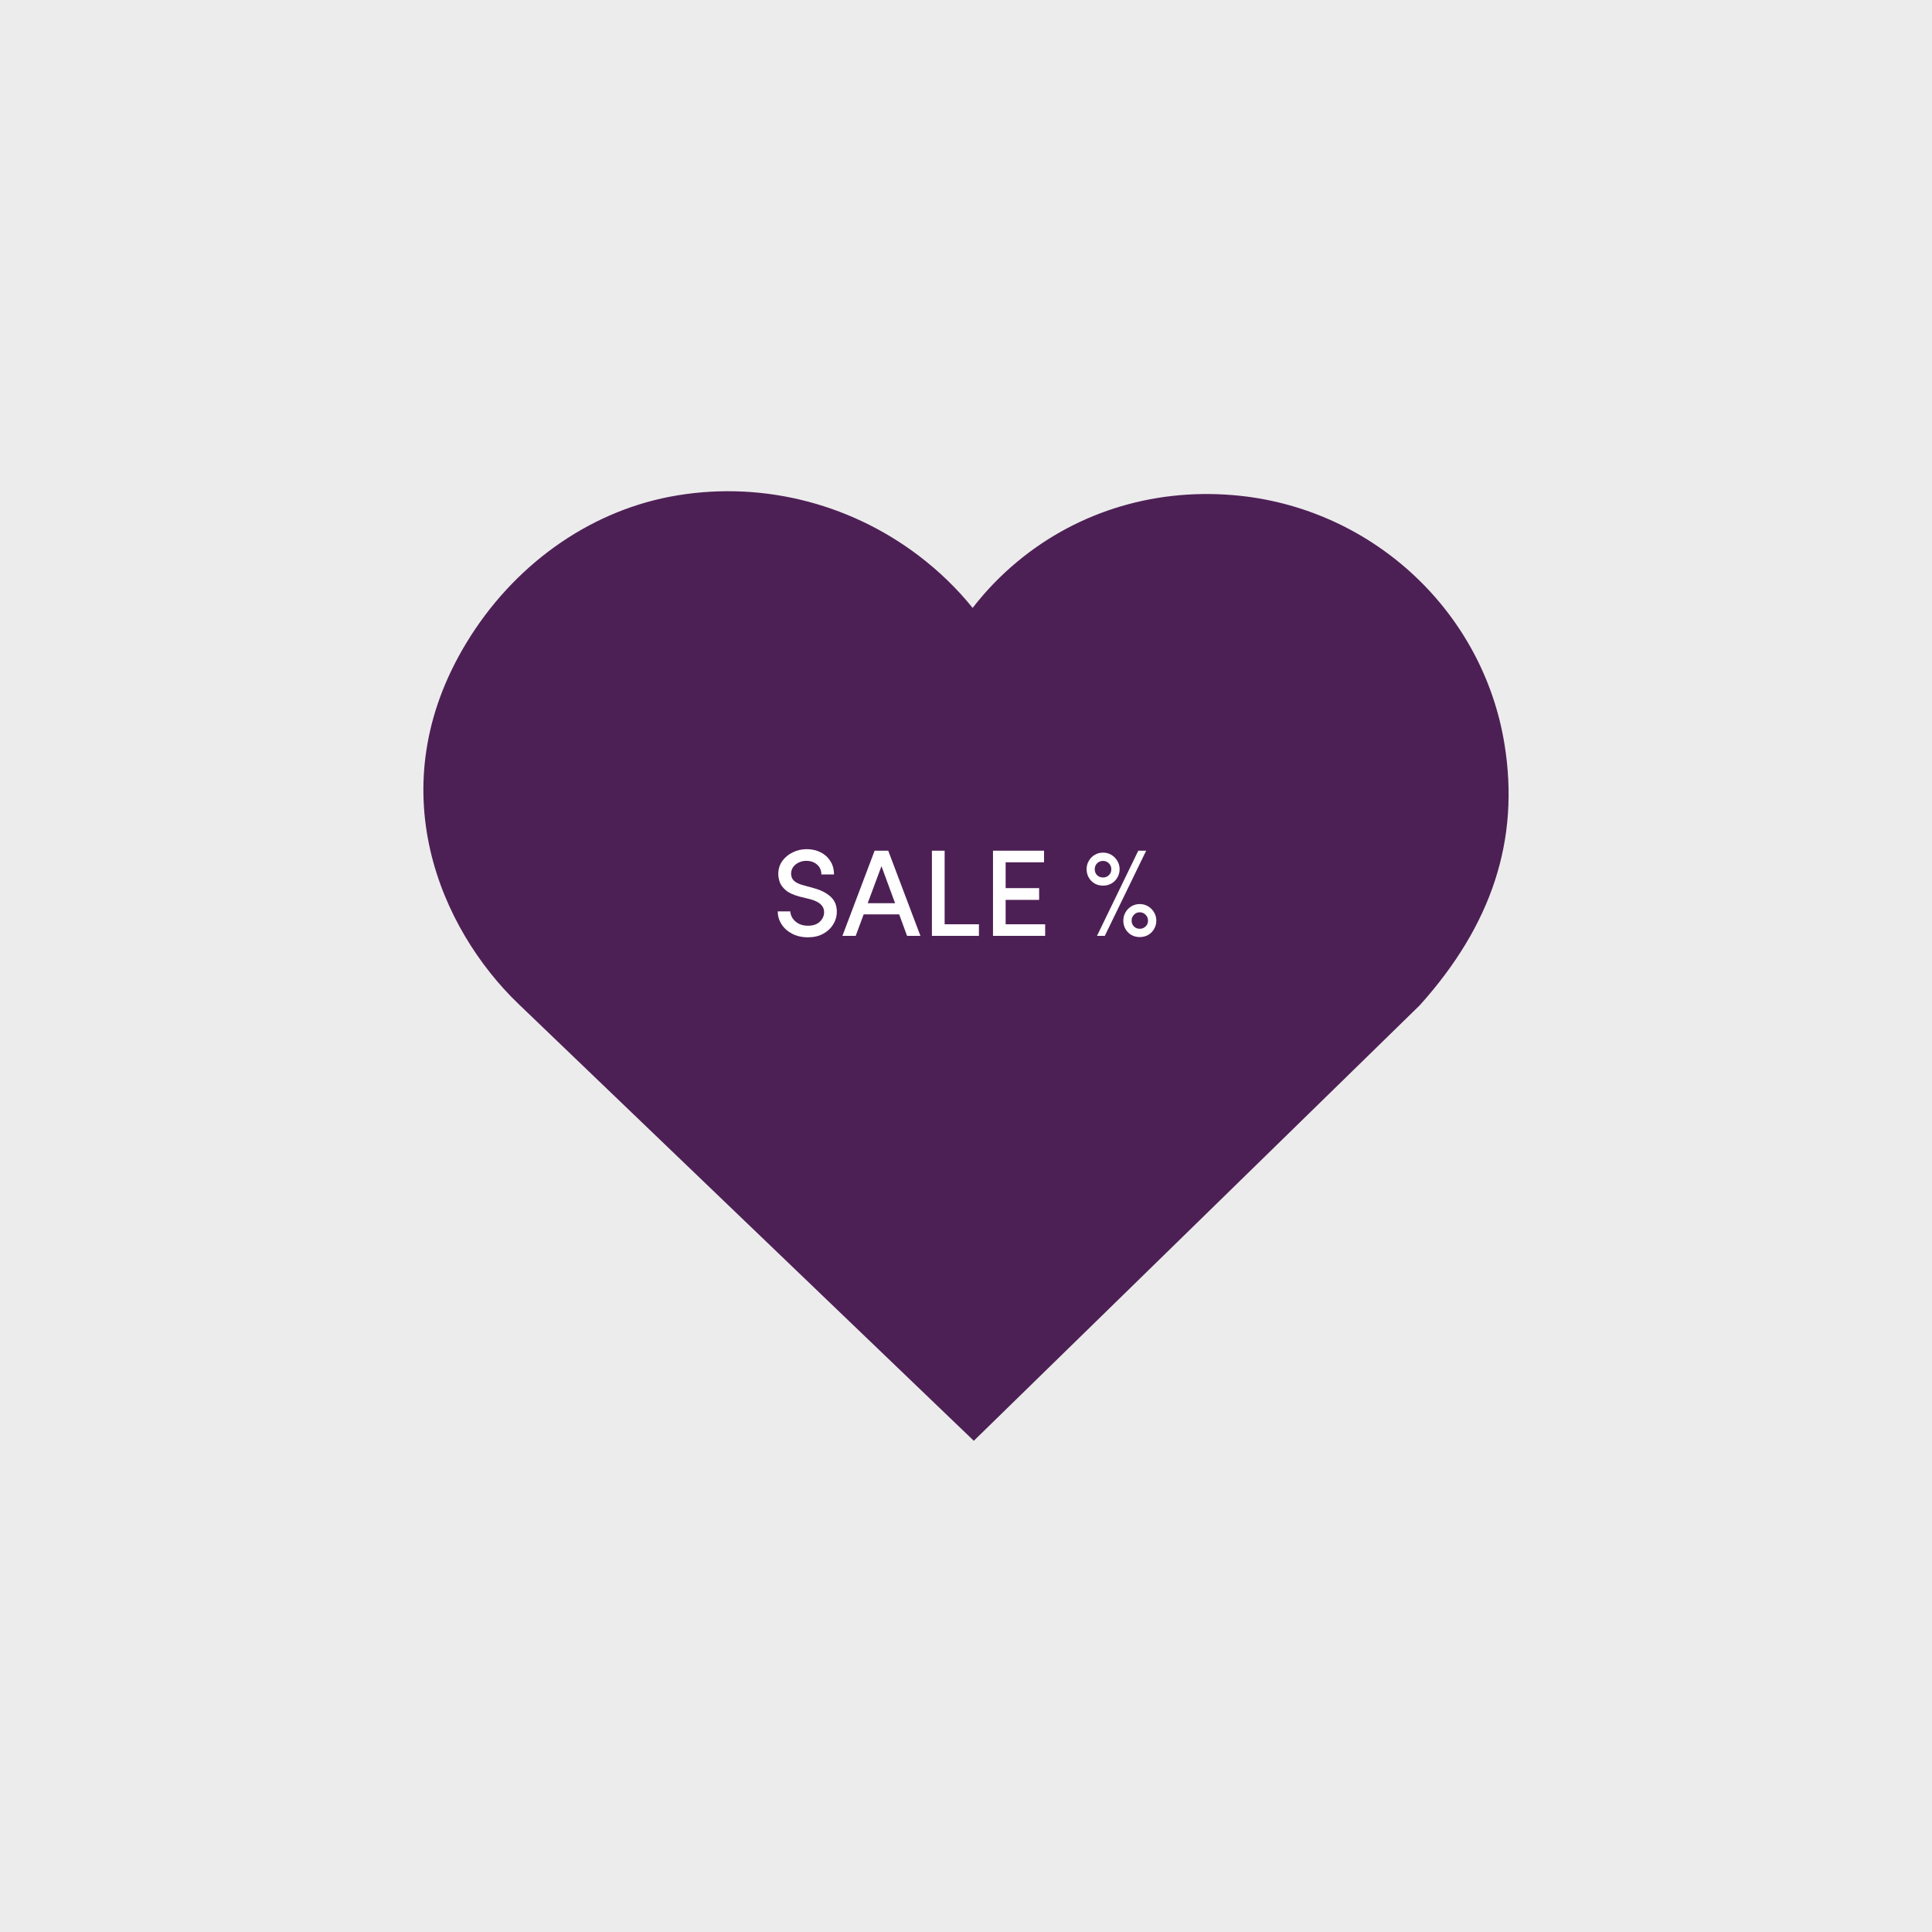
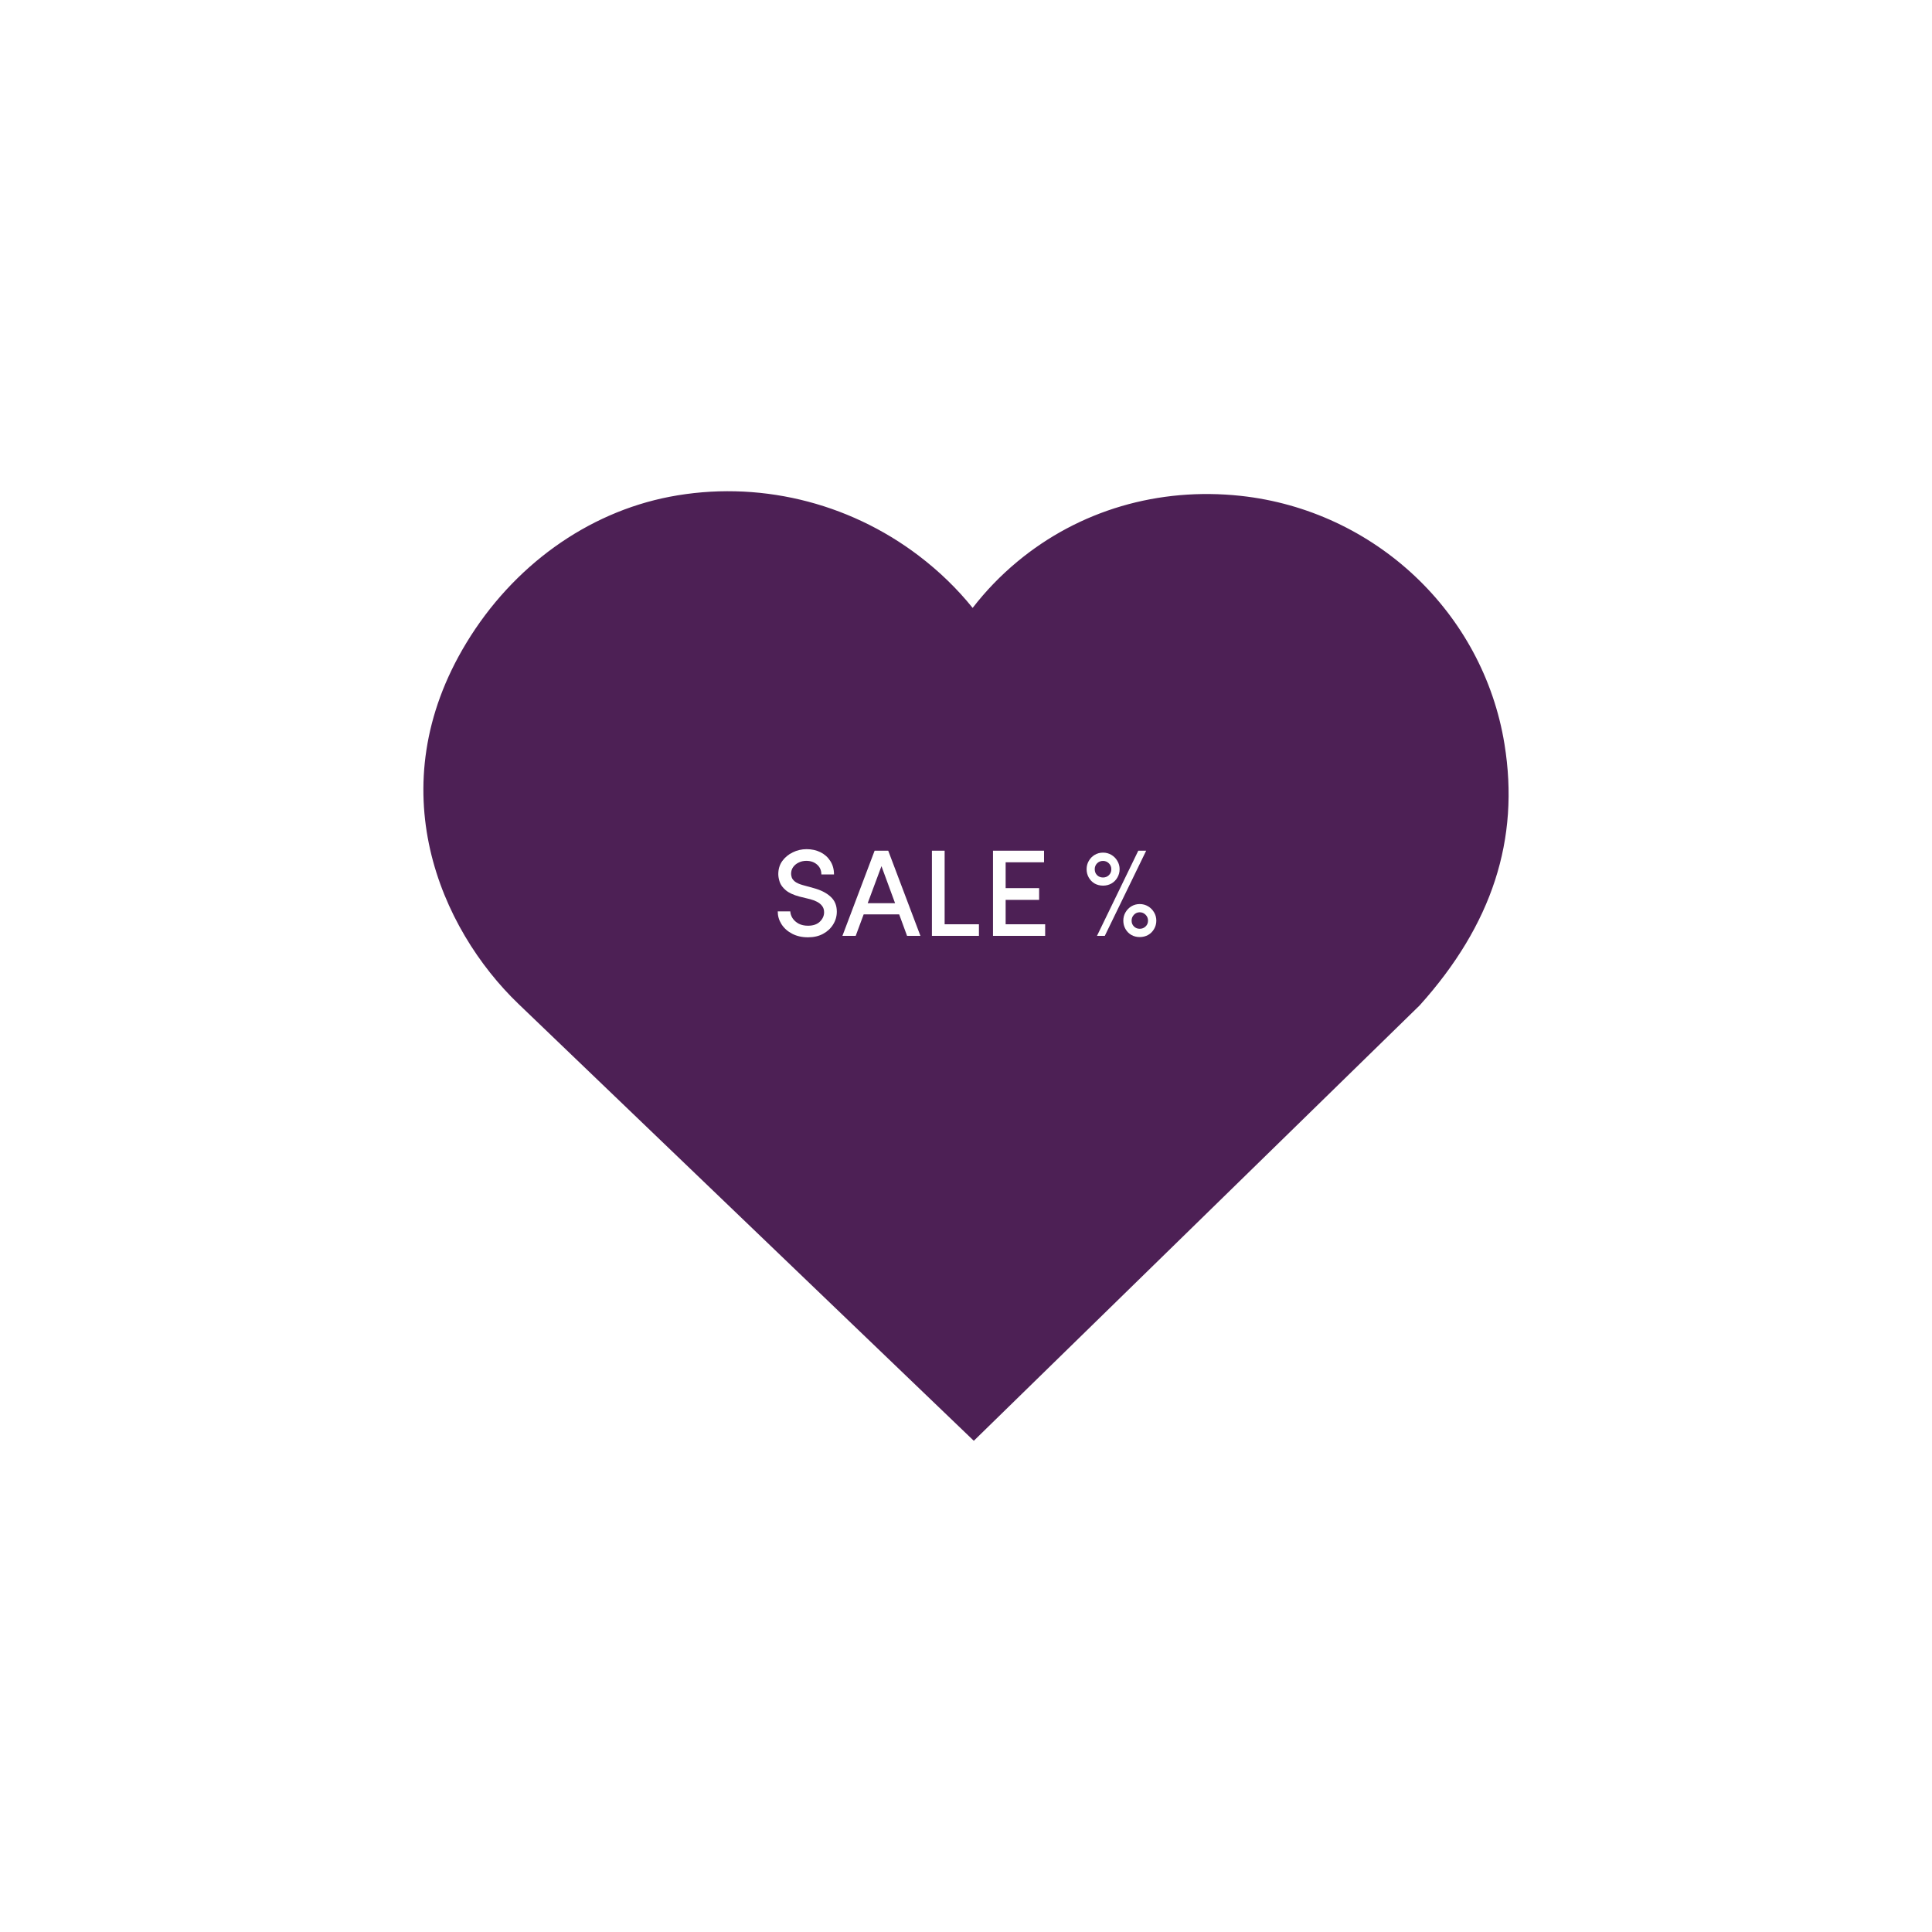
<svg xmlns="http://www.w3.org/2000/svg" width="500" zoomAndPan="magnify" viewBox="0 0 375 375" height="500" preserveAspectRatio="xMidYMid meet" version="1.0">
  <defs>
    <g />
    <clipPath id="5ae2f35c44">
      <path d="M 82.18 95 L 293 95 L 293 279.656 L 82.18 279.656 Z M 82.18 95 " clip-rule="nonzero" />
    </clipPath>
    <clipPath id="643fcd9fb6">
      <path d="M 90.531 124.773 C 73.449 152.91 85.484 180.297 100.605 194.832 L 189.016 279.656 L 275.562 195.137 C 289.625 179.5 295.016 162.914 292.02 144.445 C 287.887 118.898 266.832 99.074 240.824 96.246 C 224.875 94.527 209.465 99.043 197.438 109.035 C 194.203 111.723 191.309 114.73 188.789 117.996 C 185.797 114.277 182.289 110.875 178.32 107.859 C 164.492 97.348 146.887 93.176 129.977 96.422 C 113.961 99.516 99.586 109.844 90.531 124.773 Z M 90.531 124.773 " clip-rule="nonzero" />
    </clipPath>
  </defs>
  <rect x="-37.5" width="450" fill="#ffffff" y="-37.5" height="450" fill-opacity="1" />
-   <rect x="-37.5" width="450" fill="#ececec" y="-37.5" height="450" fill-opacity="1" />
  <g clip-path="url(#5ae2f35c44)">
    <g clip-path="url(#643fcd9fb6)">
      <path fill="#4d2055" d="M 82.18 95.344 L 293.129 95.344 L 293.129 279.656 L 82.18 279.656 Z M 82.18 95.344 " fill-opacity="1" fill-rule="nonzero" />
    </g>
  </g>
  <g fill="#ffffff" fill-opacity="1">
    <g transform="translate(149.754, 181.65)">
      <g>
        <path d="M 7.078 0.281 C 5.91 0.281 4.879 0.047 3.984 -0.422 C 3.098 -0.891 2.41 -1.508 1.922 -2.281 C 1.441 -3.051 1.203 -3.875 1.203 -4.75 L 3.641 -4.75 C 3.66 -4.289 3.812 -3.844 4.094 -3.406 C 4.383 -2.977 4.781 -2.629 5.281 -2.359 C 5.789 -2.098 6.391 -1.969 7.078 -1.969 C 8.066 -1.969 8.832 -2.227 9.375 -2.75 C 9.926 -3.281 10.203 -3.891 10.203 -4.578 C 10.203 -5.078 10.07 -5.488 9.812 -5.812 C 9.562 -6.145 9.227 -6.414 8.812 -6.625 C 8.406 -6.832 7.977 -6.992 7.531 -7.109 L 5.422 -7.625 C 4.254 -7.938 3.375 -8.344 2.781 -8.844 C 2.188 -9.344 1.789 -9.875 1.594 -10.438 C 1.406 -11.008 1.312 -11.52 1.312 -11.969 C 1.312 -12.945 1.566 -13.797 2.078 -14.516 C 2.598 -15.234 3.273 -15.797 4.109 -16.203 C 4.941 -16.617 5.844 -16.828 6.812 -16.828 C 7.801 -16.828 8.695 -16.629 9.5 -16.234 C 10.301 -15.836 10.938 -15.27 11.406 -14.531 C 11.883 -13.801 12.125 -12.93 12.125 -11.922 L 9.672 -11.922 C 9.672 -12.711 9.395 -13.348 8.844 -13.828 C 8.289 -14.316 7.594 -14.562 6.75 -14.562 C 6.219 -14.562 5.727 -14.453 5.281 -14.234 C 4.832 -14.023 4.473 -13.734 4.203 -13.359 C 3.93 -12.984 3.797 -12.539 3.797 -12.031 C 3.797 -11.852 3.836 -11.625 3.922 -11.344 C 4.016 -11.07 4.219 -10.805 4.531 -10.547 C 4.852 -10.285 5.359 -10.055 6.047 -9.859 L 8.141 -9.281 C 9.523 -8.914 10.625 -8.363 11.438 -7.625 C 12.258 -6.895 12.672 -5.922 12.672 -4.703 C 12.672 -3.797 12.43 -2.961 11.953 -2.203 C 11.484 -1.441 10.832 -0.836 10 -0.391 C 9.176 0.055 8.203 0.281 7.078 0.281 Z M 7.078 0.281 " />
      </g>
    </g>
  </g>
  <g fill="#ffffff" fill-opacity="1">
    <g transform="translate(163.482, 181.65)">
      <g>
        <path d="M 12.578 0 L 11.047 -4.172 L 4.156 -4.172 L 2.609 0 L 0.031 0 L 6.281 -16.531 L 8.922 -16.531 L 15.172 0 Z M 4.938 -6.344 L 10.25 -6.344 L 7.609 -13.531 Z M 4.938 -6.344 " />
      </g>
    </g>
  </g>
  <g fill="#ffffff" fill-opacity="1">
    <g transform="translate(178.65, 181.65)">
      <g>
        <path d="M 4.703 -2.25 L 11.359 -2.25 L 11.359 0 L 2.234 0 L 2.234 -16.531 L 4.703 -16.531 Z M 4.703 -2.25 " />
      </g>
    </g>
  </g>
  <g fill="#ffffff" fill-opacity="1">
    <g transform="translate(190.506, 181.65)">
      <g>
        <path d="M 4.688 -2.25 L 12.359 -2.25 L 12.359 0 L 2.234 0 L 2.234 -16.531 L 12.141 -16.531 L 12.141 -14.281 L 4.688 -14.281 L 4.688 -9.266 L 11.188 -9.266 L 11.188 -6.984 L 4.688 -6.984 Z M 4.688 -2.25 " />
      </g>
    </g>
  </g>
  <g fill="#ffffff" fill-opacity="1">
    <g transform="translate(204.09, 181.65)">
      <g />
    </g>
  </g>
  <g fill="#ffffff" fill-opacity="1">
    <g transform="translate(210.066, 181.65)">
      <g>
        <path d="M 2.859 0 L 10.875 -16.531 L 12.406 -16.531 L 4.375 0 Z M 4.031 -9.75 C 3.438 -9.75 2.895 -9.883 2.406 -10.156 C 1.926 -10.438 1.547 -10.82 1.266 -11.312 C 0.984 -11.801 0.844 -12.344 0.844 -12.938 C 0.844 -13.531 0.984 -14.066 1.266 -14.547 C 1.547 -15.035 1.926 -15.426 2.406 -15.719 C 2.895 -16.008 3.438 -16.156 4.031 -16.156 C 4.625 -16.156 5.164 -16.008 5.656 -15.719 C 6.145 -15.426 6.531 -15.035 6.812 -14.547 C 7.102 -14.066 7.25 -13.531 7.25 -12.938 C 7.25 -12.344 7.102 -11.801 6.812 -11.312 C 6.531 -10.82 6.145 -10.438 5.656 -10.156 C 5.164 -9.883 4.625 -9.75 4.031 -9.75 Z M 4.031 -11.328 C 4.477 -11.328 4.859 -11.477 5.172 -11.781 C 5.484 -12.082 5.641 -12.469 5.641 -12.938 C 5.641 -13.383 5.484 -13.766 5.172 -14.078 C 4.859 -14.391 4.477 -14.547 4.031 -14.547 C 3.57 -14.547 3.188 -14.391 2.875 -14.078 C 2.57 -13.766 2.422 -13.383 2.422 -12.938 C 2.422 -12.469 2.57 -12.082 2.875 -11.781 C 3.188 -11.477 3.57 -11.328 4.031 -11.328 Z M 11.156 0.234 C 10.562 0.234 10.02 0.098 9.531 -0.172 C 9.051 -0.453 8.672 -0.836 8.391 -1.328 C 8.109 -1.816 7.969 -2.359 7.969 -2.953 C 7.969 -3.547 8.109 -4.082 8.391 -4.562 C 8.672 -5.051 9.051 -5.441 9.531 -5.734 C 10.02 -6.023 10.562 -6.172 11.156 -6.172 C 11.75 -6.172 12.289 -6.023 12.781 -5.734 C 13.27 -5.441 13.656 -5.051 13.938 -4.562 C 14.227 -4.082 14.375 -3.547 14.375 -2.953 C 14.375 -2.359 14.227 -1.816 13.938 -1.328 C 13.656 -0.836 13.27 -0.453 12.781 -0.172 C 12.289 0.098 11.75 0.234 11.156 0.234 Z M 11.156 -1.375 C 11.602 -1.375 11.984 -1.523 12.297 -1.828 C 12.609 -2.129 12.766 -2.504 12.766 -2.953 C 12.766 -3.398 12.609 -3.781 12.297 -4.094 C 11.984 -4.414 11.602 -4.578 11.156 -4.578 C 10.707 -4.578 10.332 -4.414 10.031 -4.094 C 9.727 -3.781 9.578 -3.398 9.578 -2.953 C 9.578 -2.504 9.727 -2.129 10.031 -1.828 C 10.332 -1.523 10.707 -1.375 11.156 -1.375 Z M 11.156 -1.375 " />
      </g>
    </g>
  </g>
</svg>